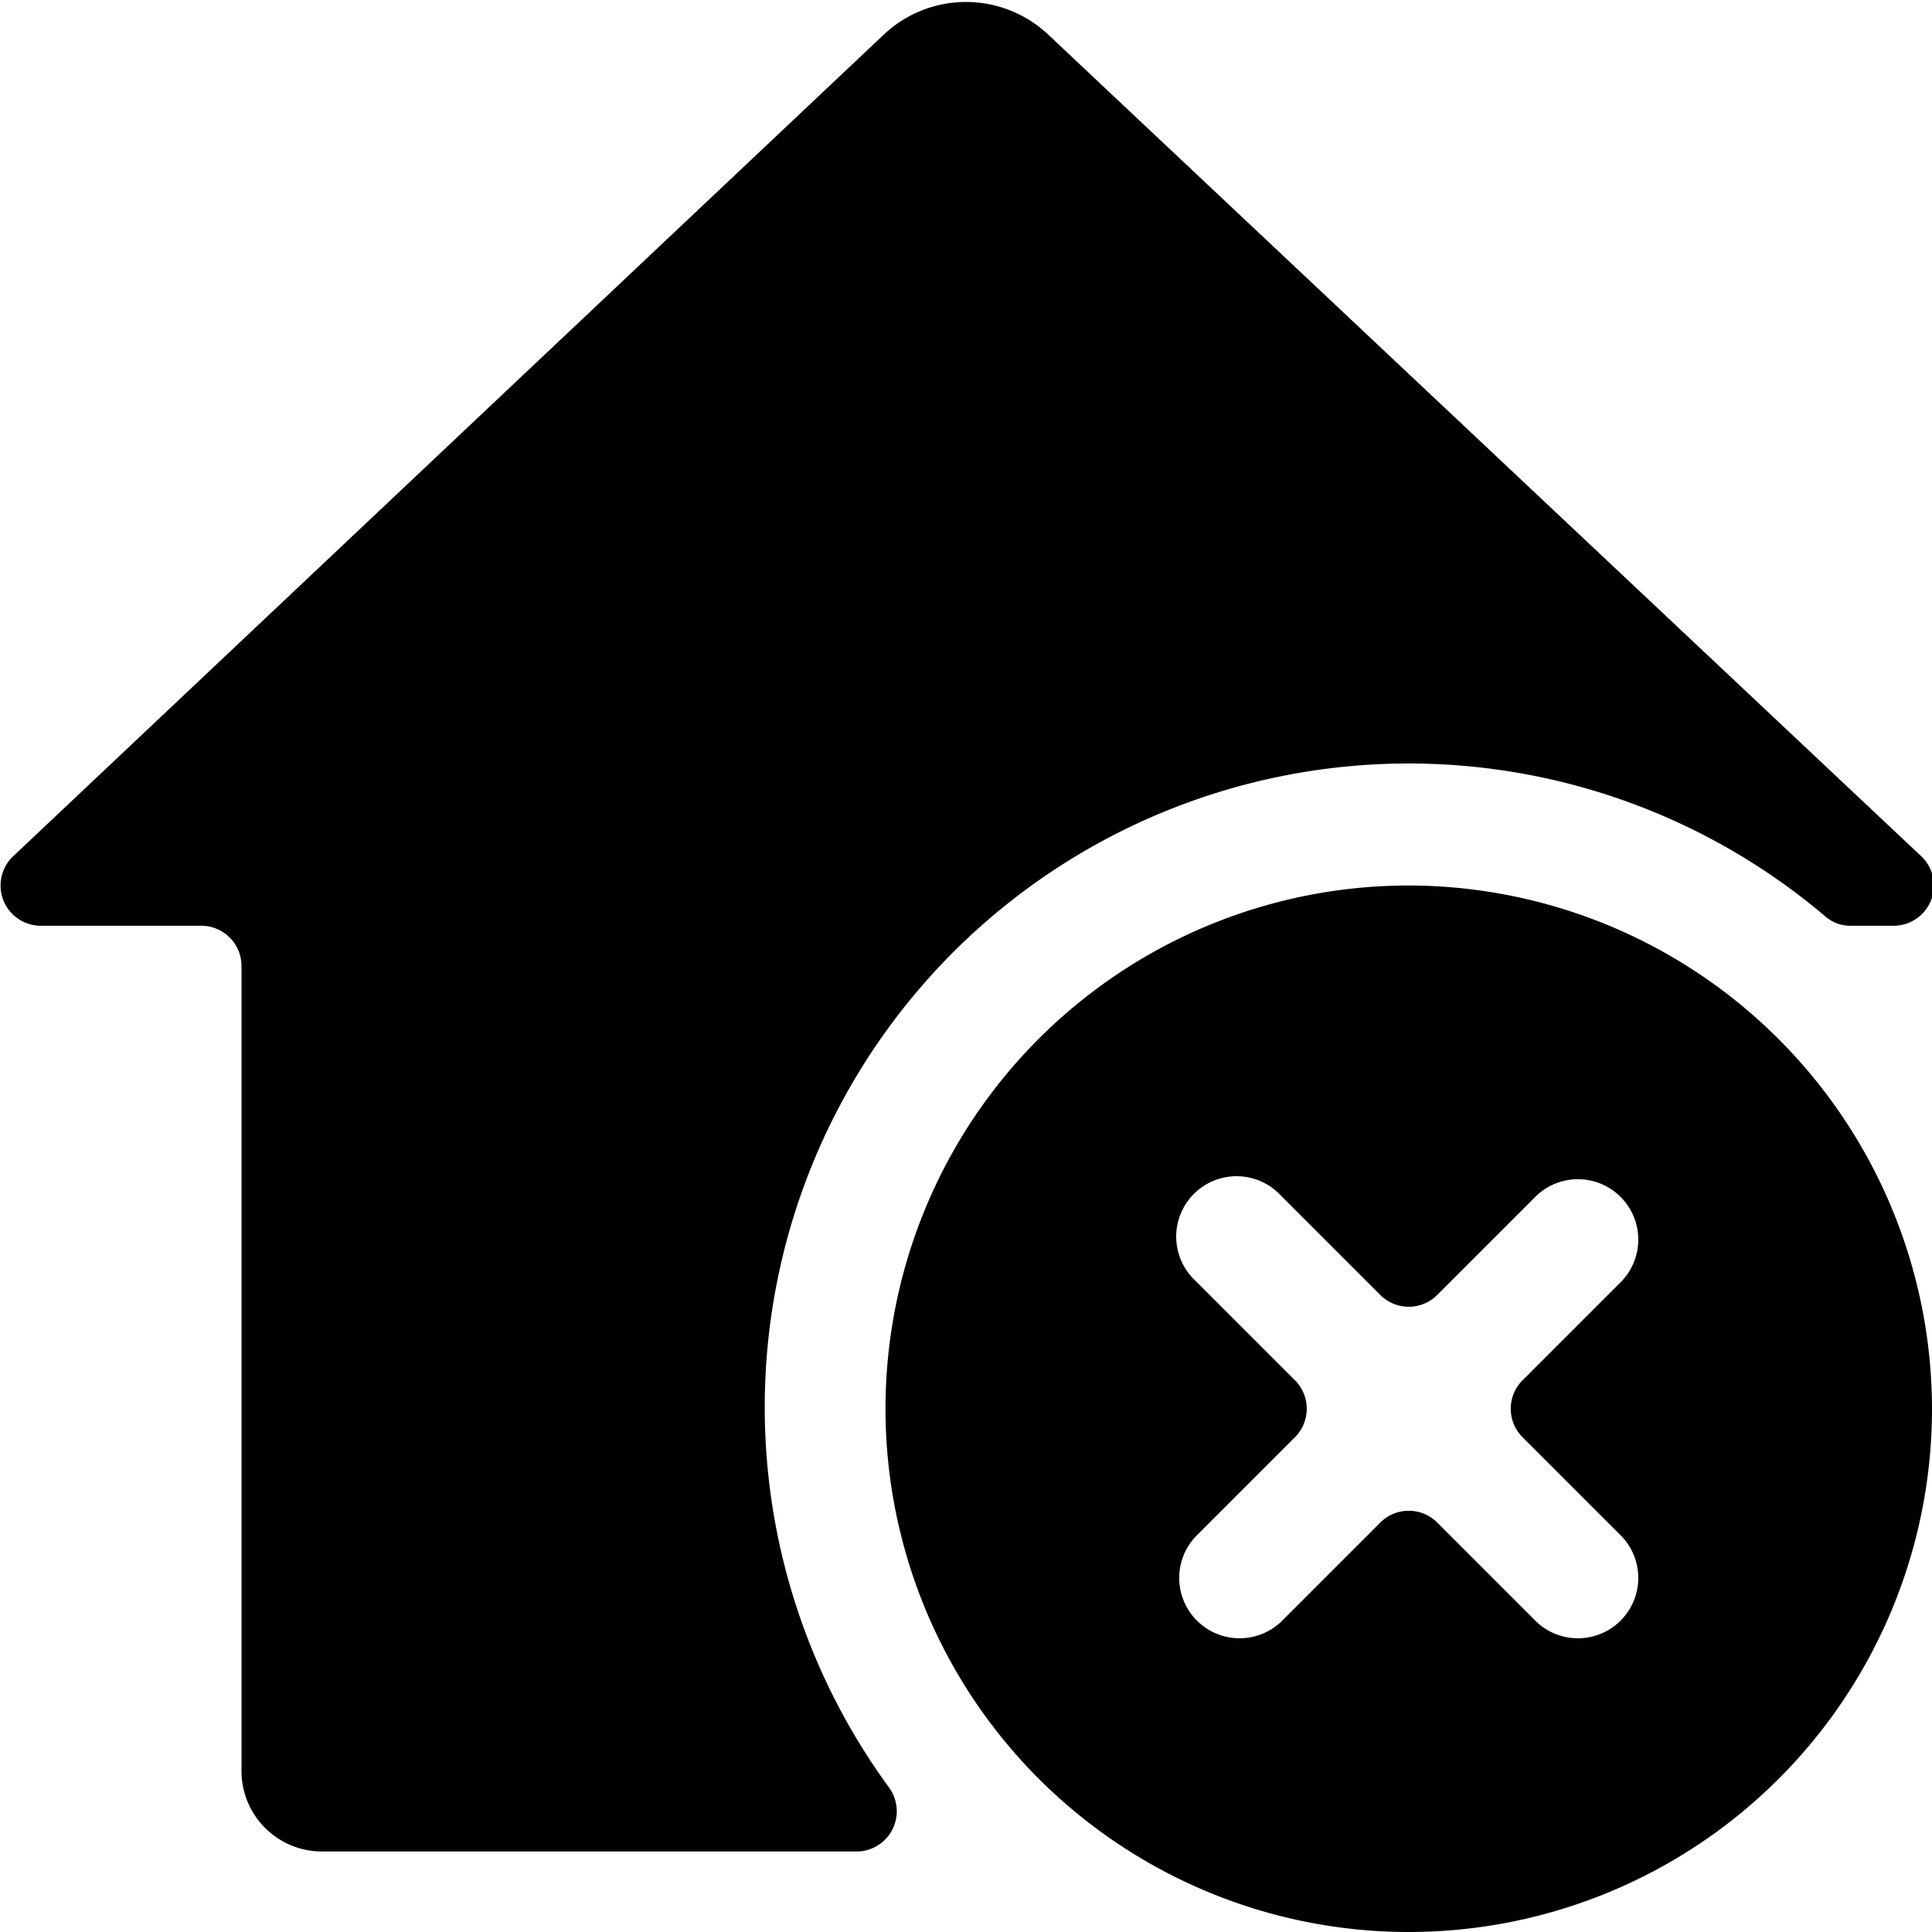
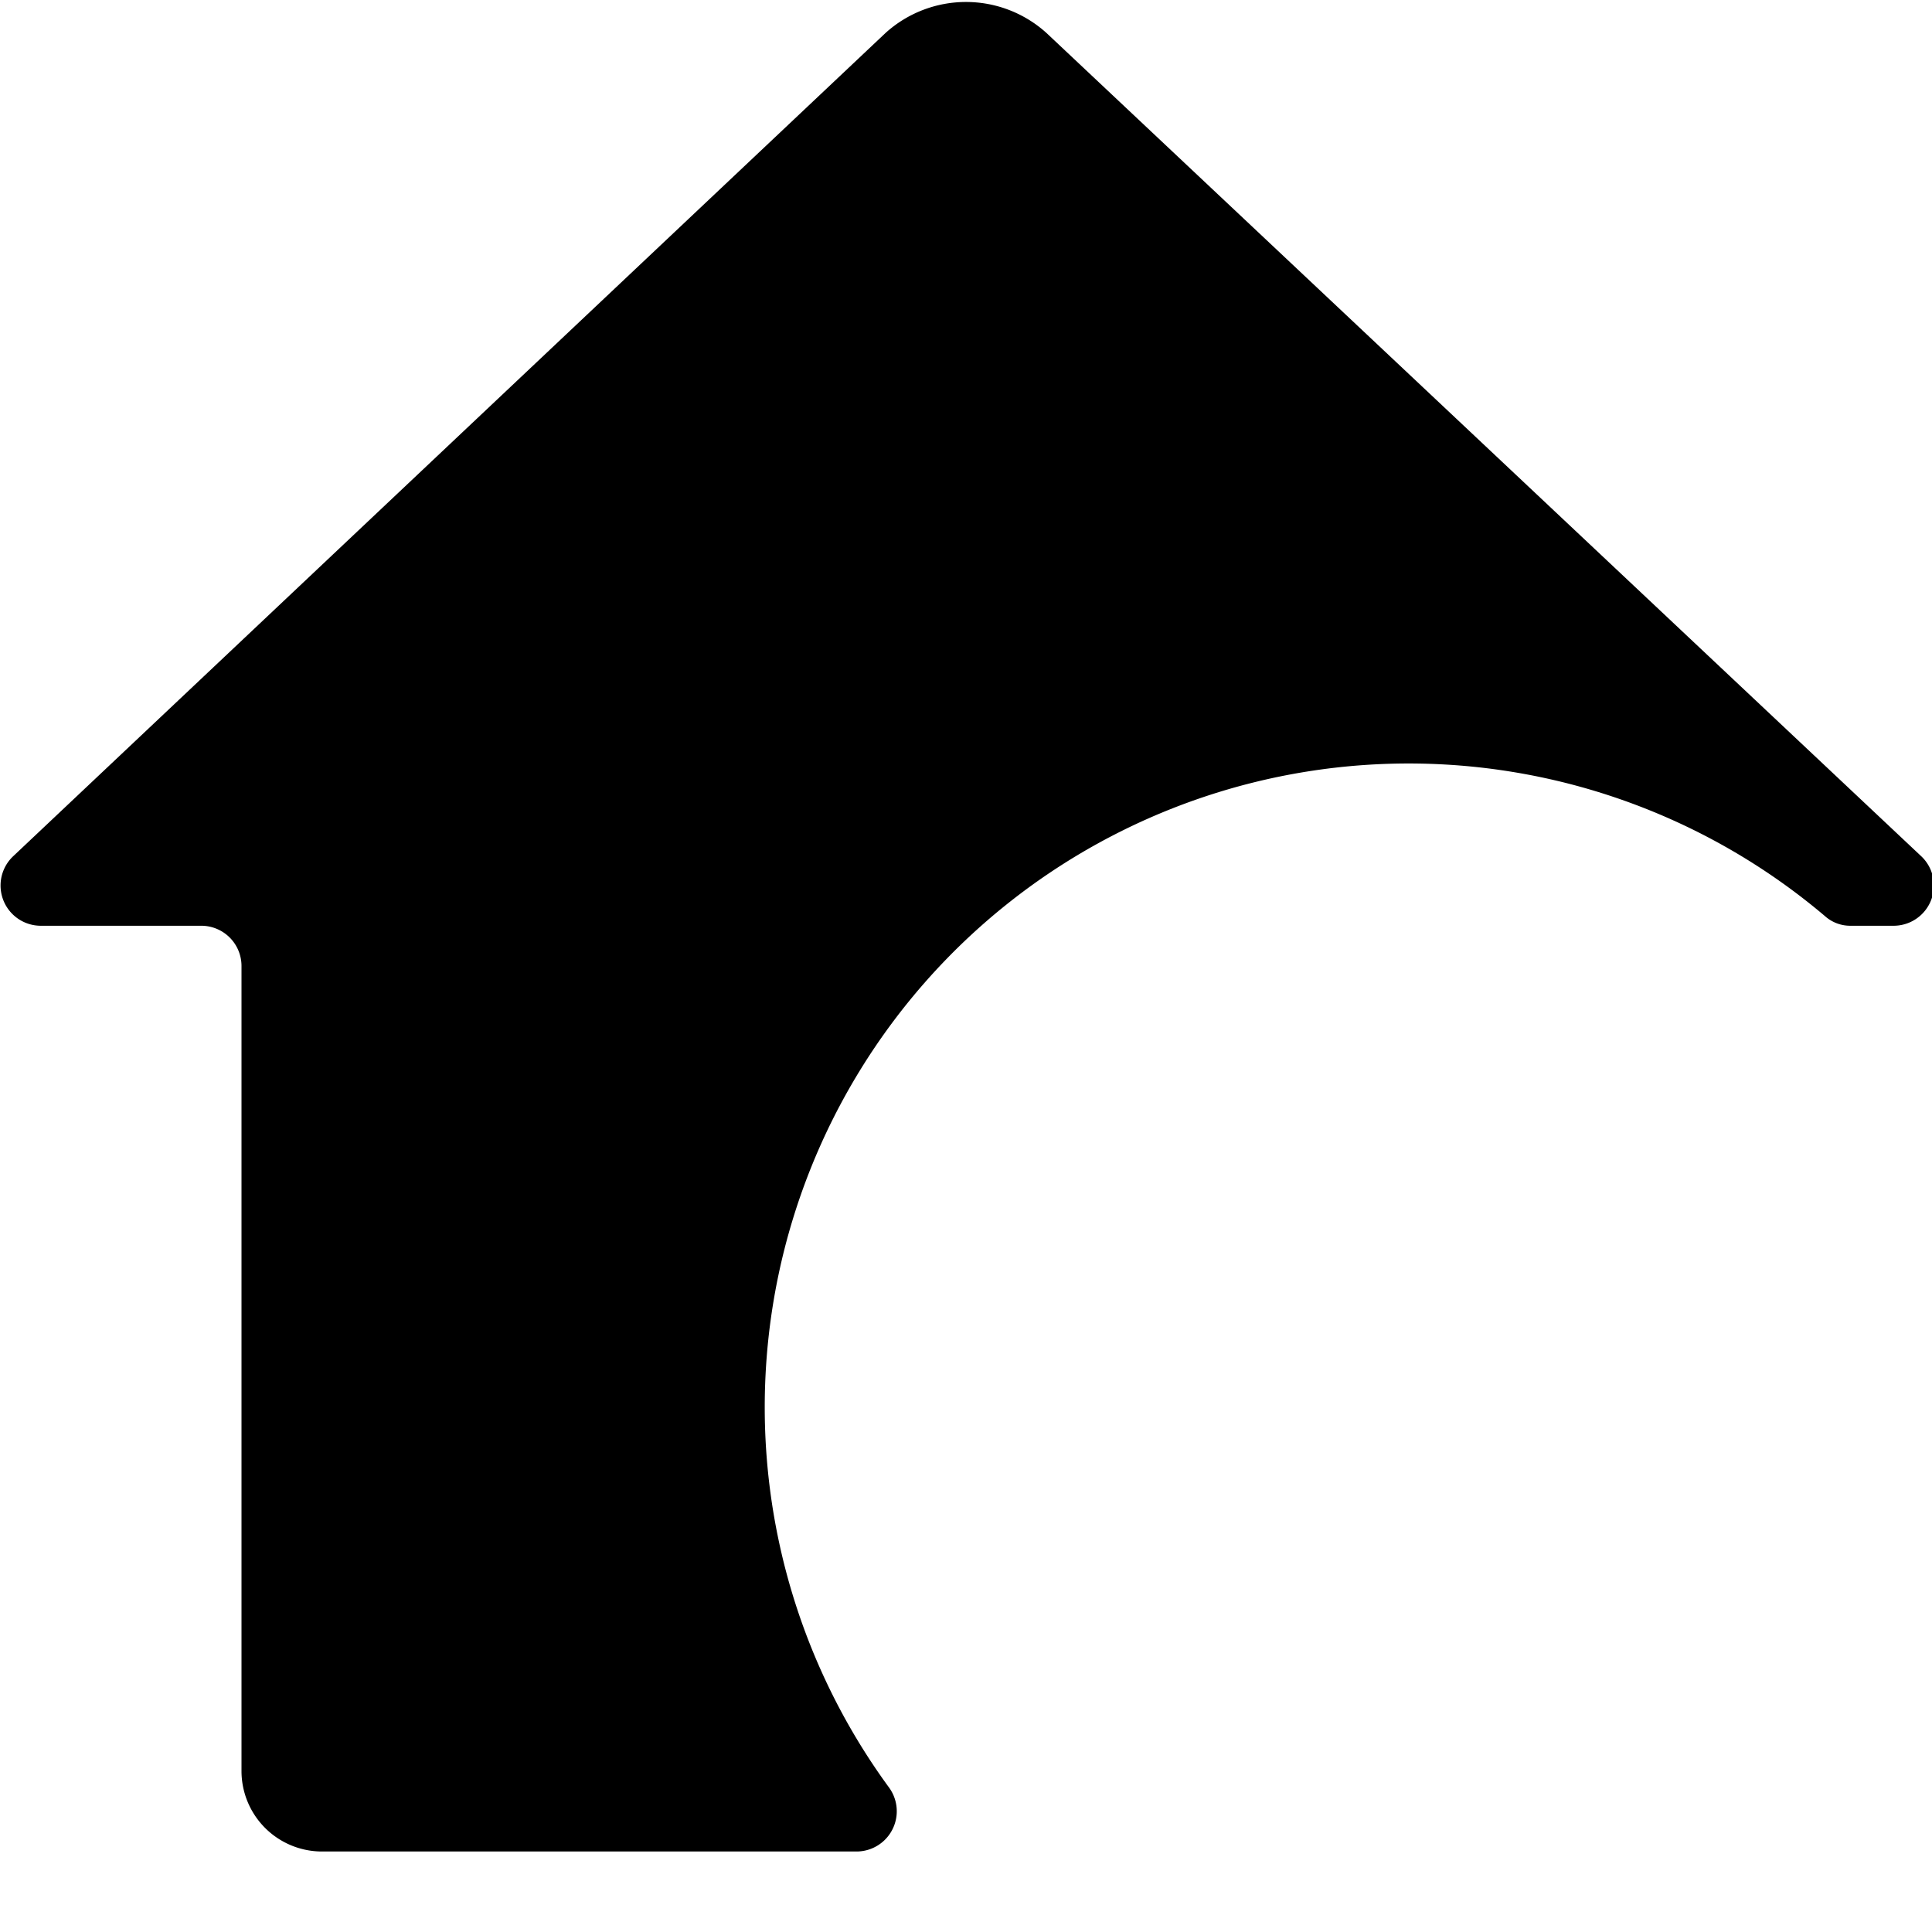
<svg xmlns="http://www.w3.org/2000/svg" viewBox="0 0 24 24">
  <g>
    <path d="M9.67 15.84a8 8 0 0 1 13 -4.46 0.47 0.47 0 0 0 0.32 0.12h0.54a0.5 0.5 0 0 0 0.34 -0.86L13 0.41a1.49 1.49 0 0 0 -2 0L0.16 10.64a0.5 0.5 0 0 0 0.34 0.86h2a0.5 0.5 0 0 1 0.5 0.5v10a1 1 0 0 0 1 1h6.64a0.5 0.5 0 0 0 0.4 -0.8 8 8 0 0 1 -1.37 -6.36Z" fill="#000000" stroke-width="1" />
-     <path d="M17.5 11a6.5 6.5 0 1 0 6.5 6.5 6.51 6.51 0 0 0 -6.5 -6.5Zm1.41 6.85 1.24 1.24a0.75 0.75 0 0 1 -1.06 1.06l-1.24 -1.24a0.5 0.5 0 0 0 -0.7 0l-1.24 1.24a0.75 0.75 0 0 1 -1.06 -1.06l1.24 -1.24a0.5 0.5 0 0 0 0 -0.7l-1.24 -1.24a0.75 0.75 0 1 1 1.06 -1.06l1.24 1.24a0.5 0.5 0 0 0 0.7 0l1.24 -1.24a0.75 0.75 0 0 1 1.06 1.06l-1.24 1.24a0.5 0.5 0 0 0 0 0.7Z" fill="#000000" stroke-width="1" />
  </g>
</svg>